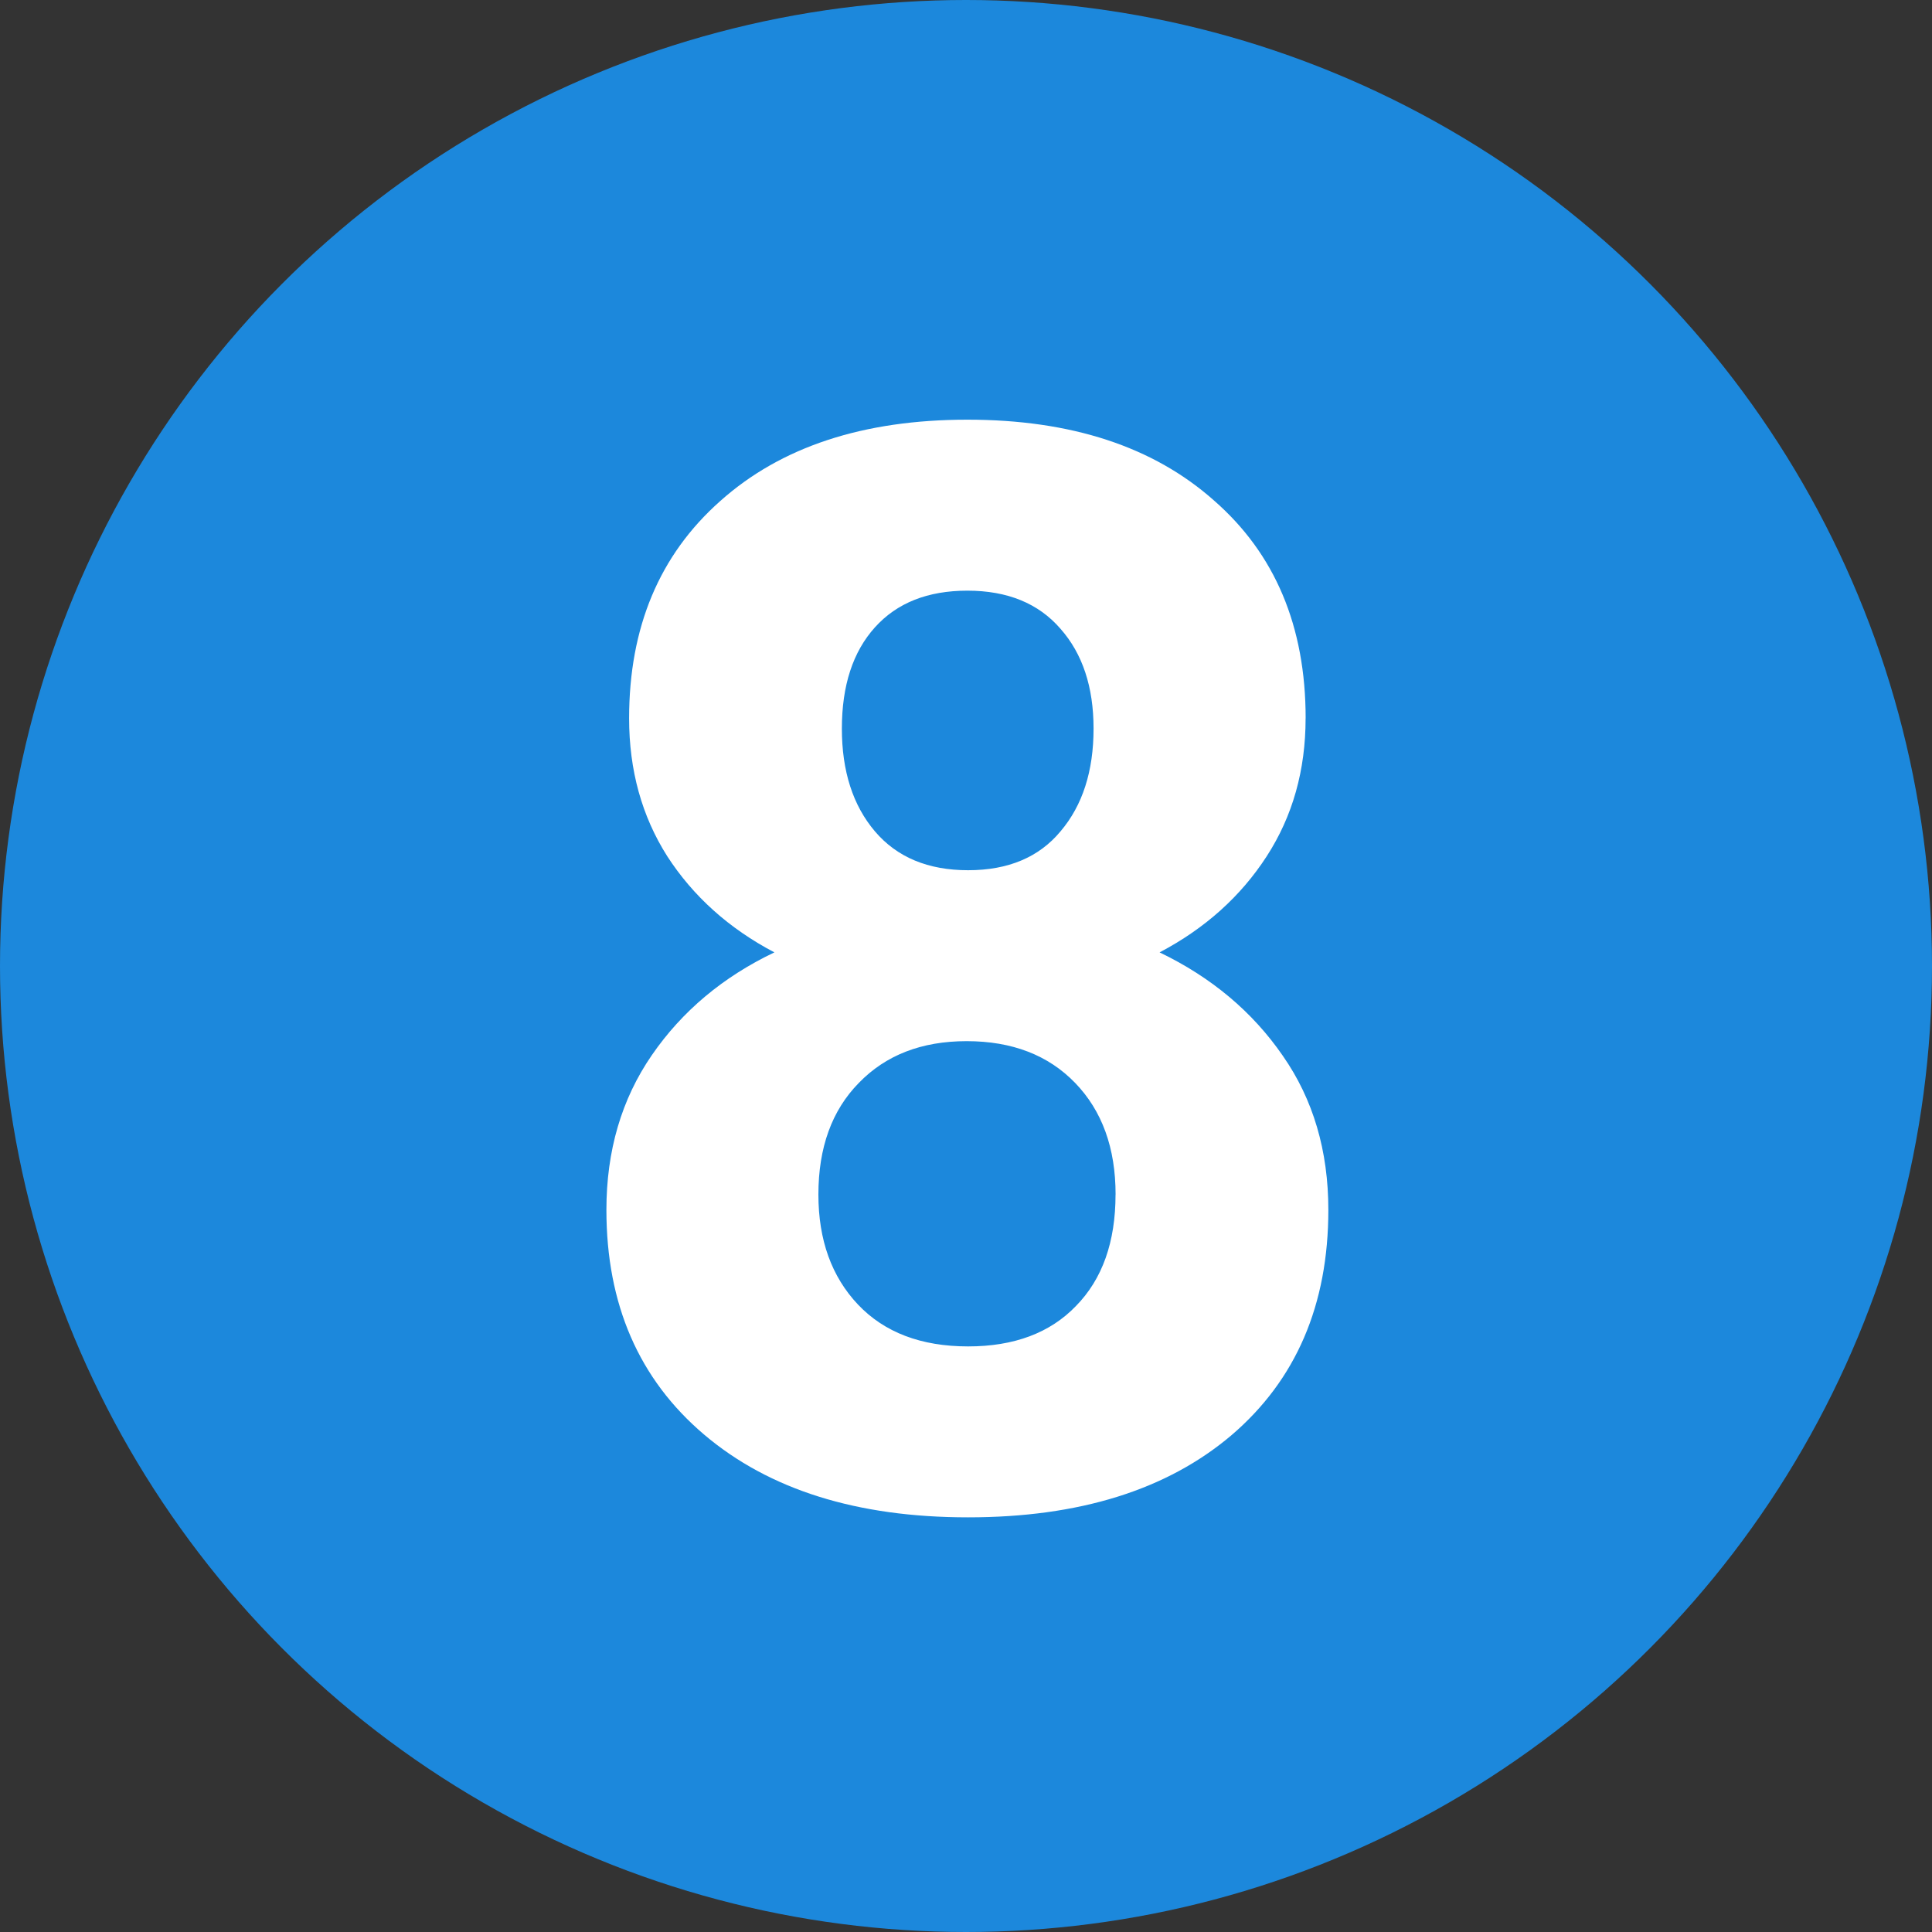
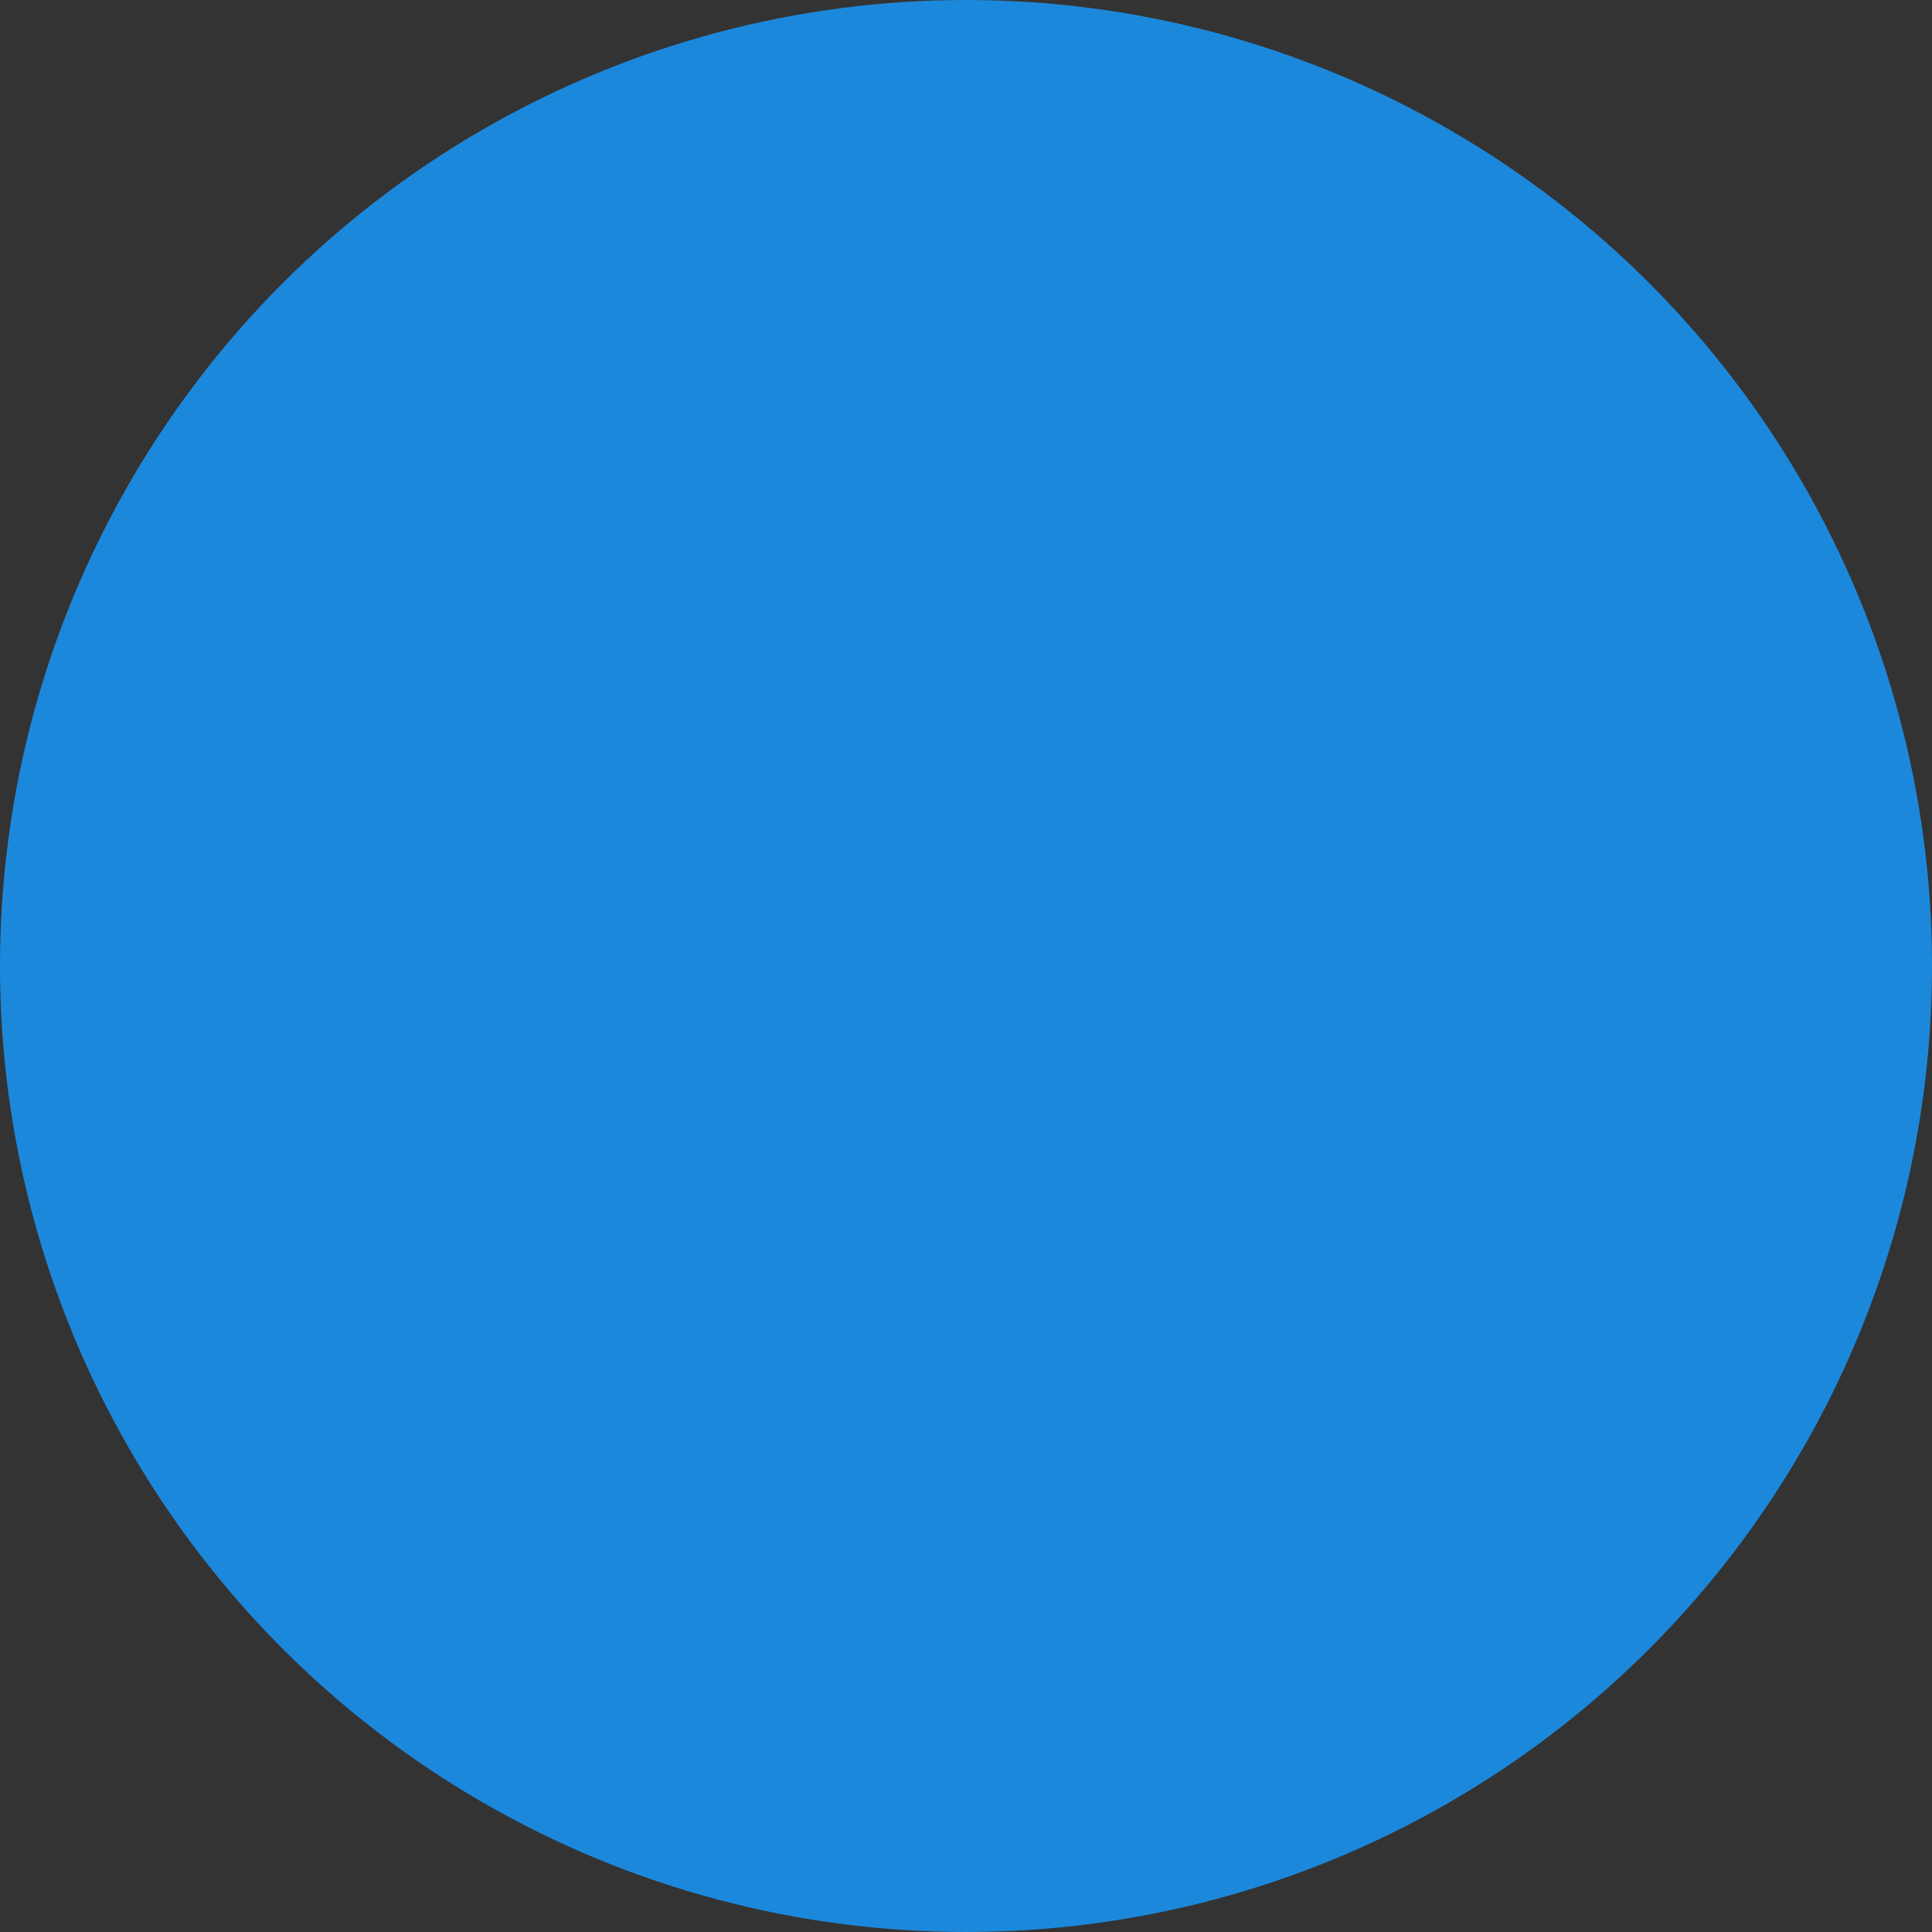
<svg xmlns="http://www.w3.org/2000/svg" width="40" height="40" fill="none">
  <rect width="100%" height="100%" fill="#333333" stroke="none" />
  <circle cx="20" cy="20" r="20" fill="#1C88DC" />
-   <path d="M27.031 14.872c0 1.074-.268 2.026-.805 2.856-.537.83-1.276 1.494-2.218 1.99 1.074.517 1.924 1.23 2.552 2.142.628.901.942 1.965.942 3.19 0 1.965-.668 3.52-2.005 4.664-1.337 1.134-3.155 1.701-5.454 1.701s-4.121-.572-5.468-1.716c-1.347-1.145-2.02-2.694-2.02-4.649 0-1.225.313-2.294.941-3.205.628-.912 1.474-1.62 2.537-2.127-.942-.496-1.681-1.16-2.218-1.99-.527-.83-.79-1.782-.79-2.856 0-1.883.628-3.382 1.884-4.496 1.256-1.124 2.962-1.687 5.12-1.687 2.146 0 3.848.557 5.103 1.671 1.266 1.104 1.9 2.608 1.9 4.512zm-3.934 9.86c0-.963-.279-1.733-.836-2.31-.557-.577-1.306-.866-2.248-.866-.932 0-1.676.289-2.233.866-.557.567-.836 1.337-.836 2.31 0 .941.274 1.7.82 2.278.548.577 1.307.866 2.28.866.951 0 1.696-.279 2.232-.836.547-.557.82-1.326.82-2.309zm-.456-9.647c0-.861-.228-1.55-.684-2.066-.455-.527-1.098-.79-1.929-.79-.82 0-1.458.253-1.914.76-.456.506-.684 1.205-.684 2.096 0 .88.228 1.59.684 2.127.456.536 1.099.805 1.93.805.83 0 1.468-.269 1.913-.805.456-.537.684-1.246.684-2.127z" fill="#fff" />
</svg>